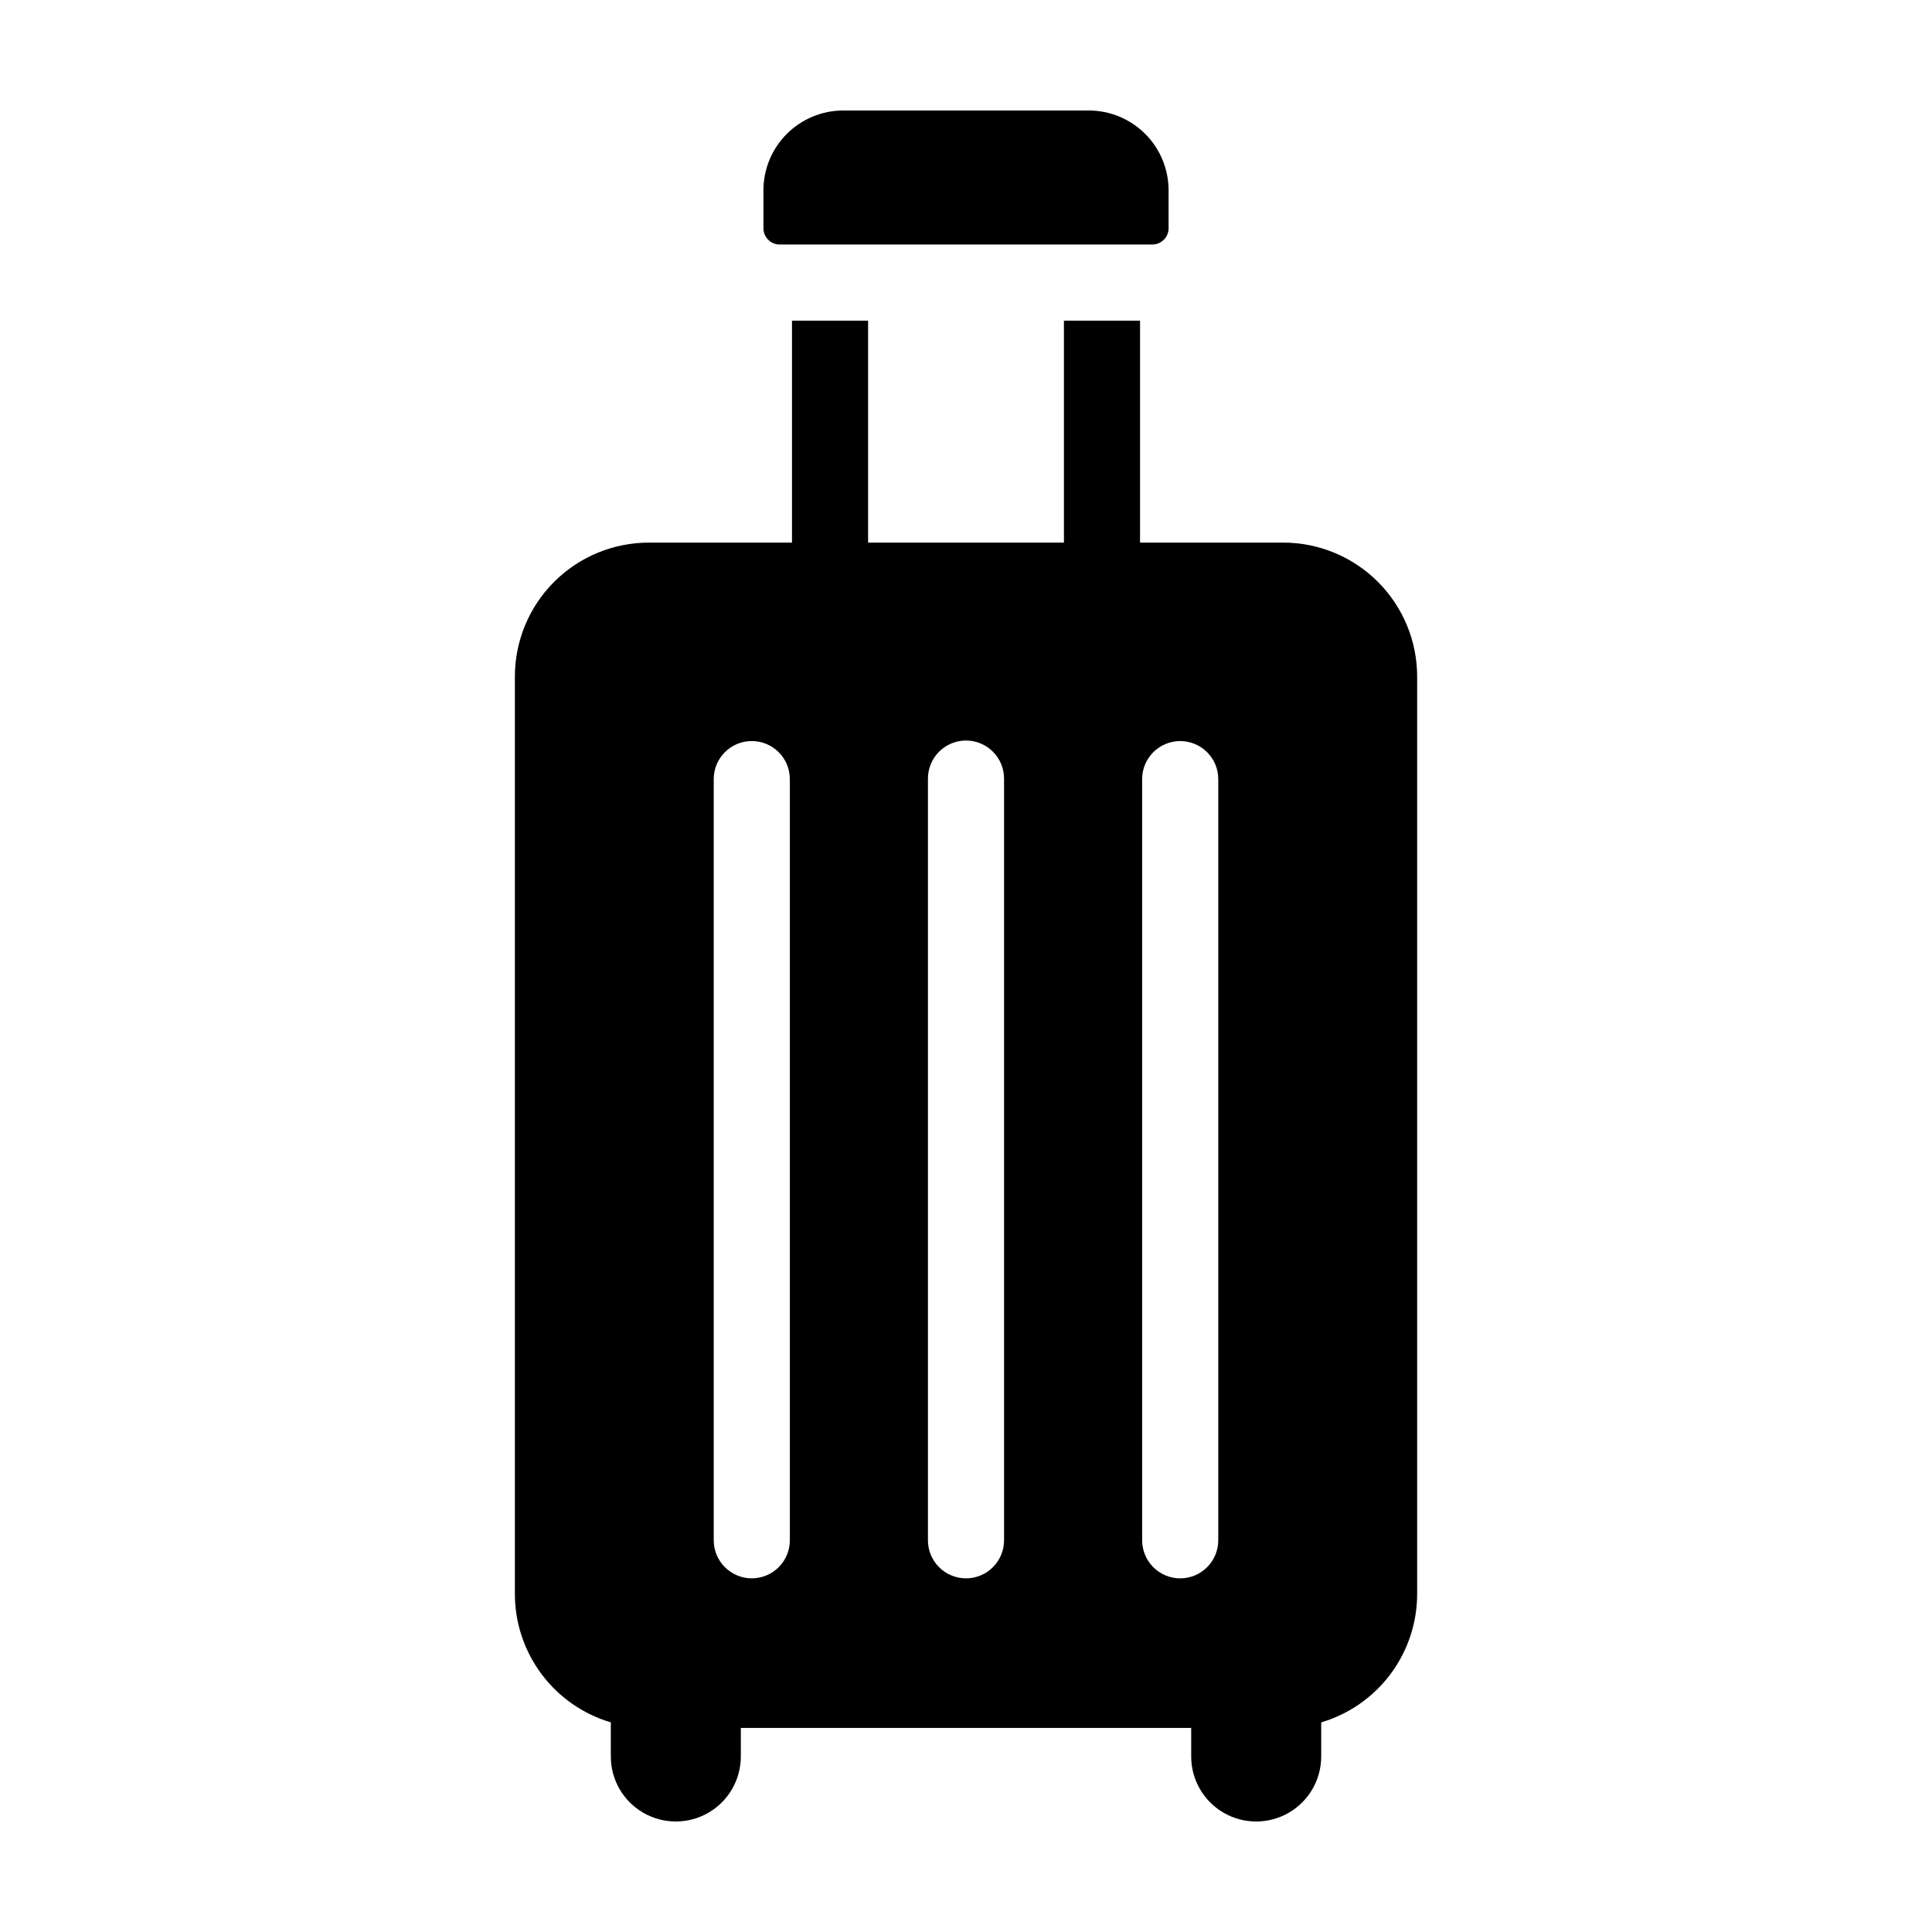
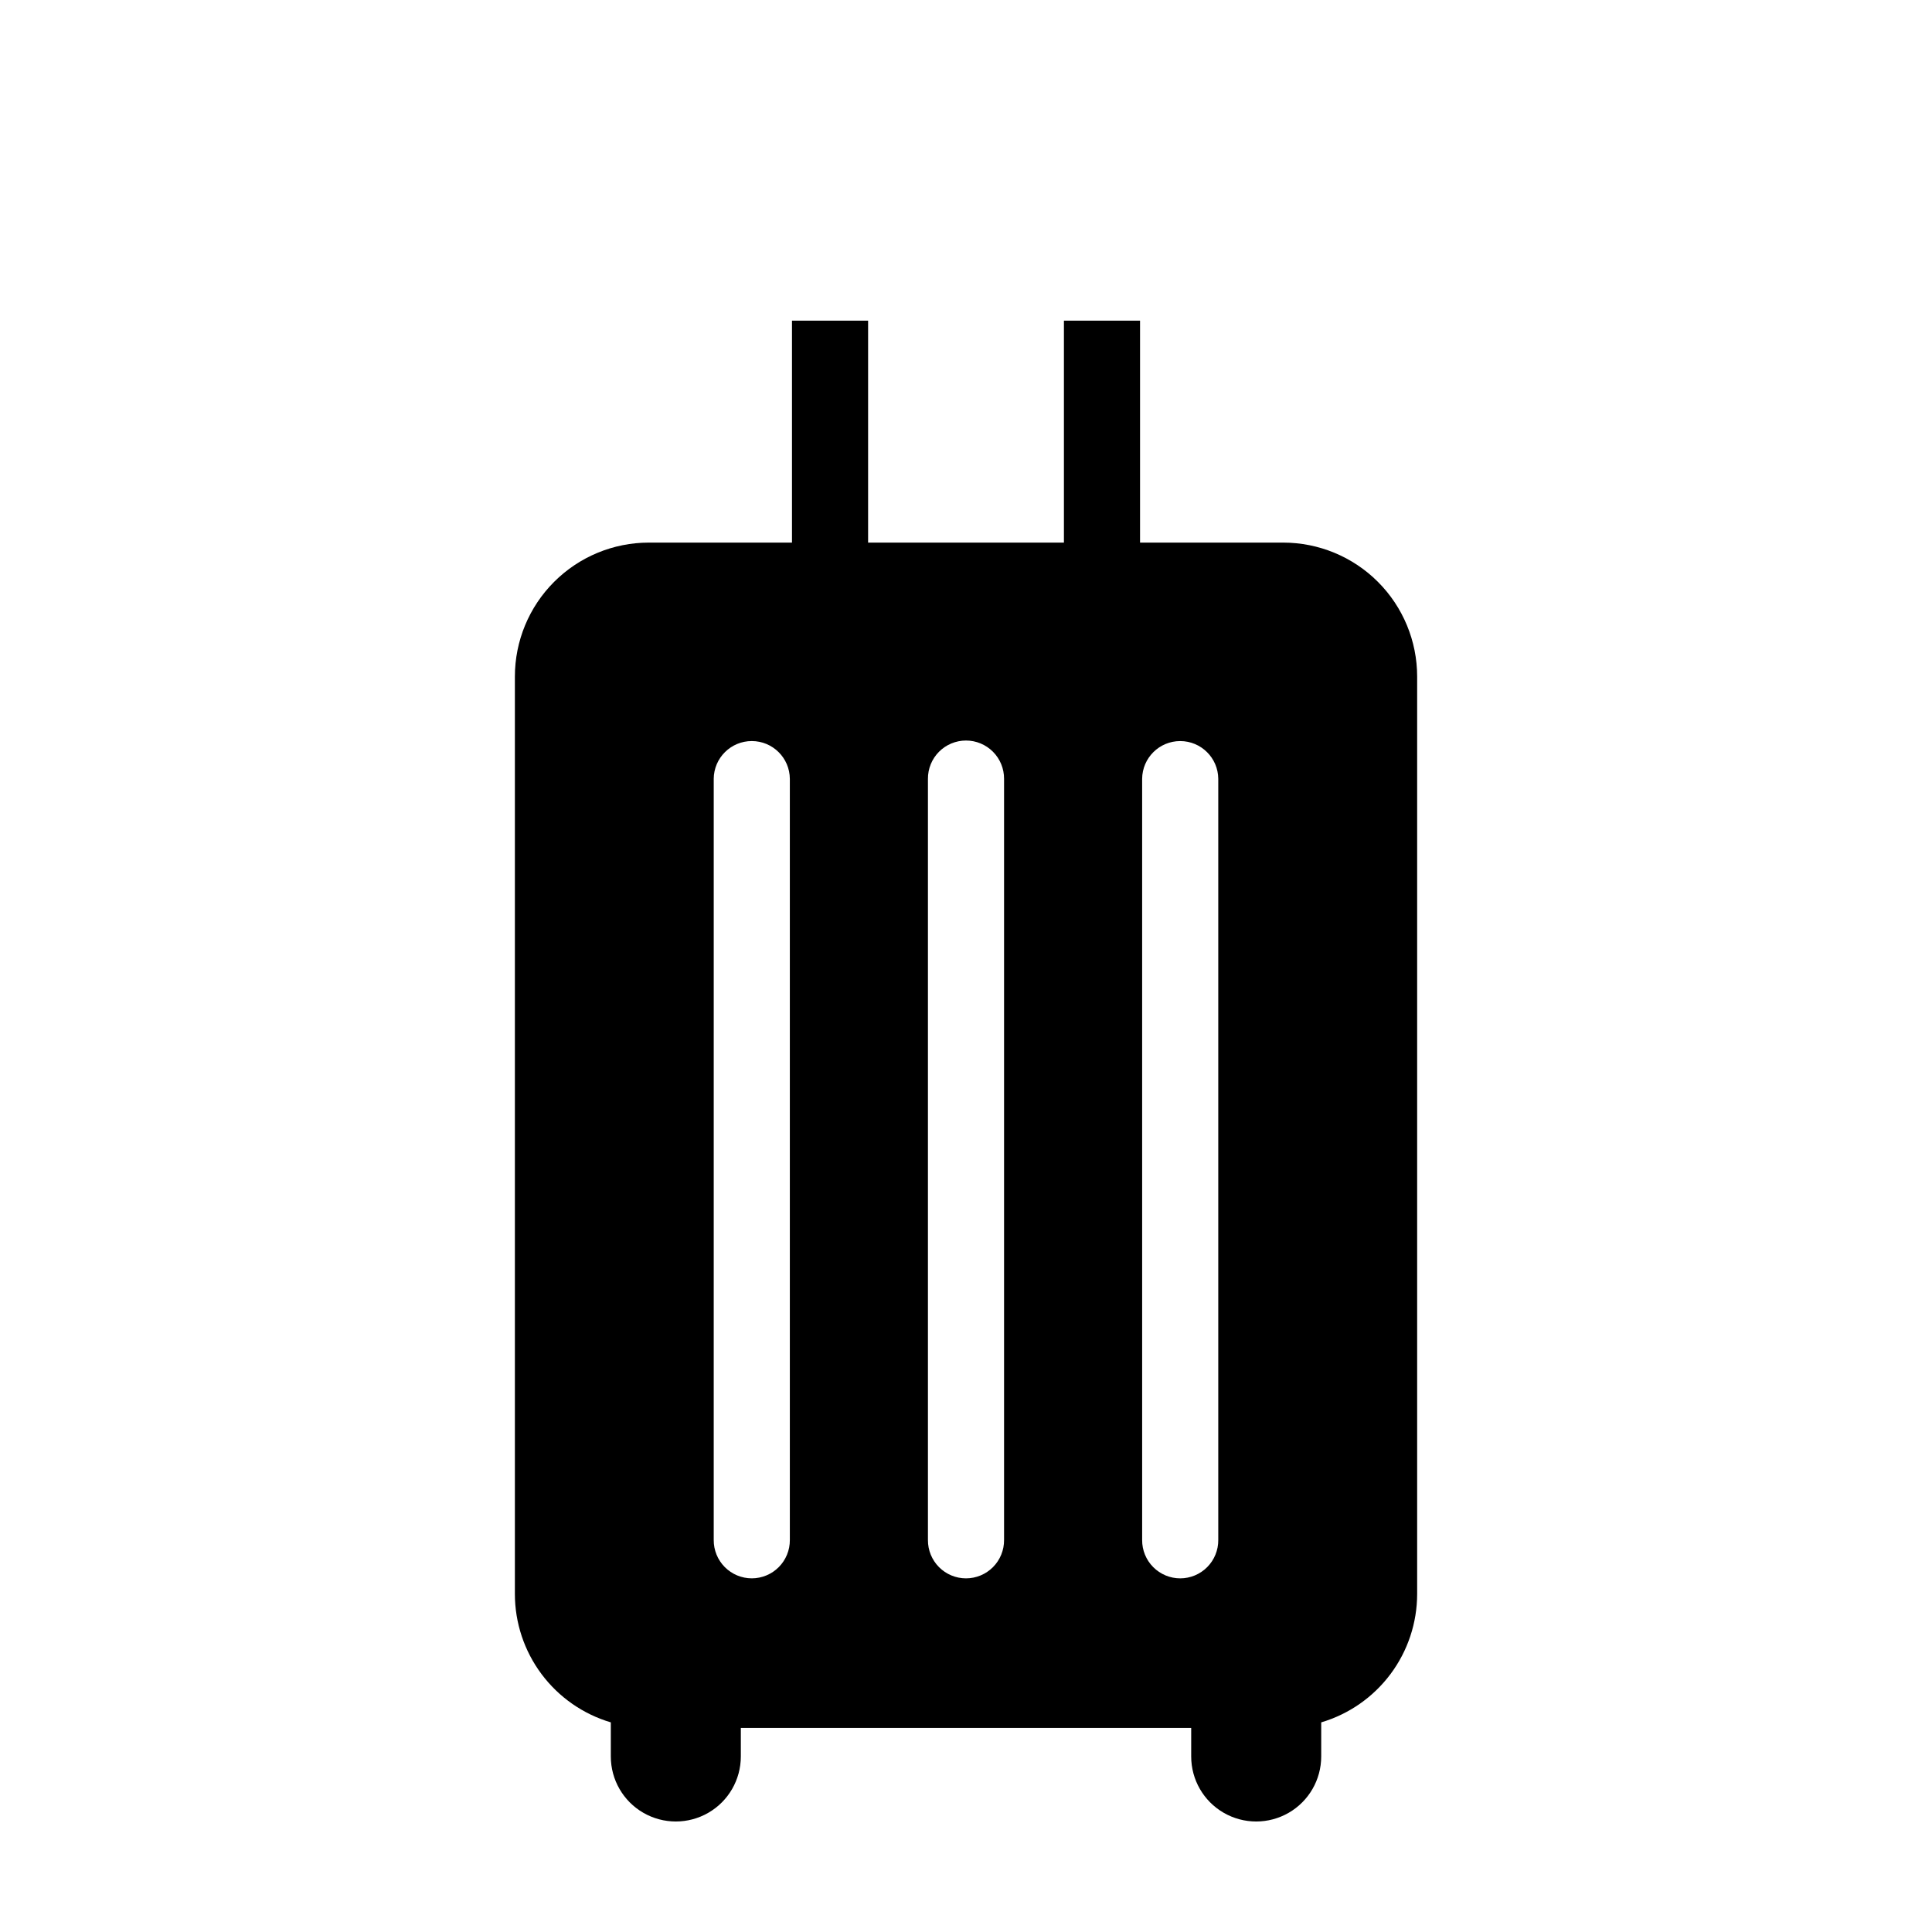
<svg xmlns="http://www.w3.org/2000/svg" fill="#000000" width="800px" height="800px" version="1.1" viewBox="144 144 512 512">
  <g>
-     <path d="m449.36 208.8c2.391 0.004 4.328-1.938 4.328-4.328v-10.023c0-5.613-2.231-11-6.199-14.969-3.973-3.969-9.355-6.199-14.969-6.199h-65.031c-5.617 0-11 2.231-14.969 6.199-3.973 3.969-6.203 9.355-6.203 14.969v10.023c0 2.391 1.941 4.332 4.332 4.328z" />
    <path d="m280.45 323.3v243.11c0 7.656 2.477 15.105 7.059 21.238 4.582 6.133 11.023 10.621 18.363 12.797v9.039c0 6.156 3.281 11.844 8.613 14.922s11.898 3.078 17.23 0c5.332-3.078 8.613-8.766 8.613-14.922v-7.566h119.35v7.566c0 6.156 3.281 11.844 8.613 14.922 5.332 3.078 11.898 3.078 17.23 0s8.613-8.766 8.613-14.922v-9.039c7.344-2.176 13.781-6.664 18.363-12.797 4.582-6.133 7.059-13.582 7.062-21.238v-243.11c0-9.414-3.742-18.449-10.402-25.105-6.656-6.66-15.691-10.402-25.109-10.402h-37.926v-58.82h-20.172v58.82h-51.895v-58.82h-20.172v58.82h-37.926c-9.418 0-18.449 3.742-25.109 10.402-6.66 6.656-10.402 15.691-10.398 25.105zm166.23 27.105v0.004c0.039-5.543 4.543-10.016 10.086-10.016s10.047 4.473 10.086 10.016v201.71c0.02 2.688-1.035 5.273-2.93 7.18-1.891 1.906-4.469 2.981-7.156 2.981s-5.262-1.074-7.156-2.981-2.949-4.492-2.93-7.18zm-56.766 0v0.004c-0.02-2.688 1.035-5.273 2.926-7.18 1.895-1.906 4.473-2.981 7.16-2.981s5.262 1.074 7.156 2.981 2.949 4.492 2.93 7.18v201.71c0.02 2.688-1.035 5.273-2.93 7.18s-4.469 2.981-7.156 2.981-5.266-1.074-7.16-2.981c-1.891-1.906-2.945-4.492-2.926-7.18zm-56.766 0-0.004 0.004c0.039-5.547 4.543-10.02 10.086-10.02 5.547 0 10.051 4.473 10.086 10.02v201.71c0.02 2.688-1.035 5.269-2.93 7.176s-4.469 2.981-7.156 2.981-5.262-1.074-7.156-2.981c-1.891-1.906-2.945-4.488-2.93-7.176z" />
  </g>
</svg>